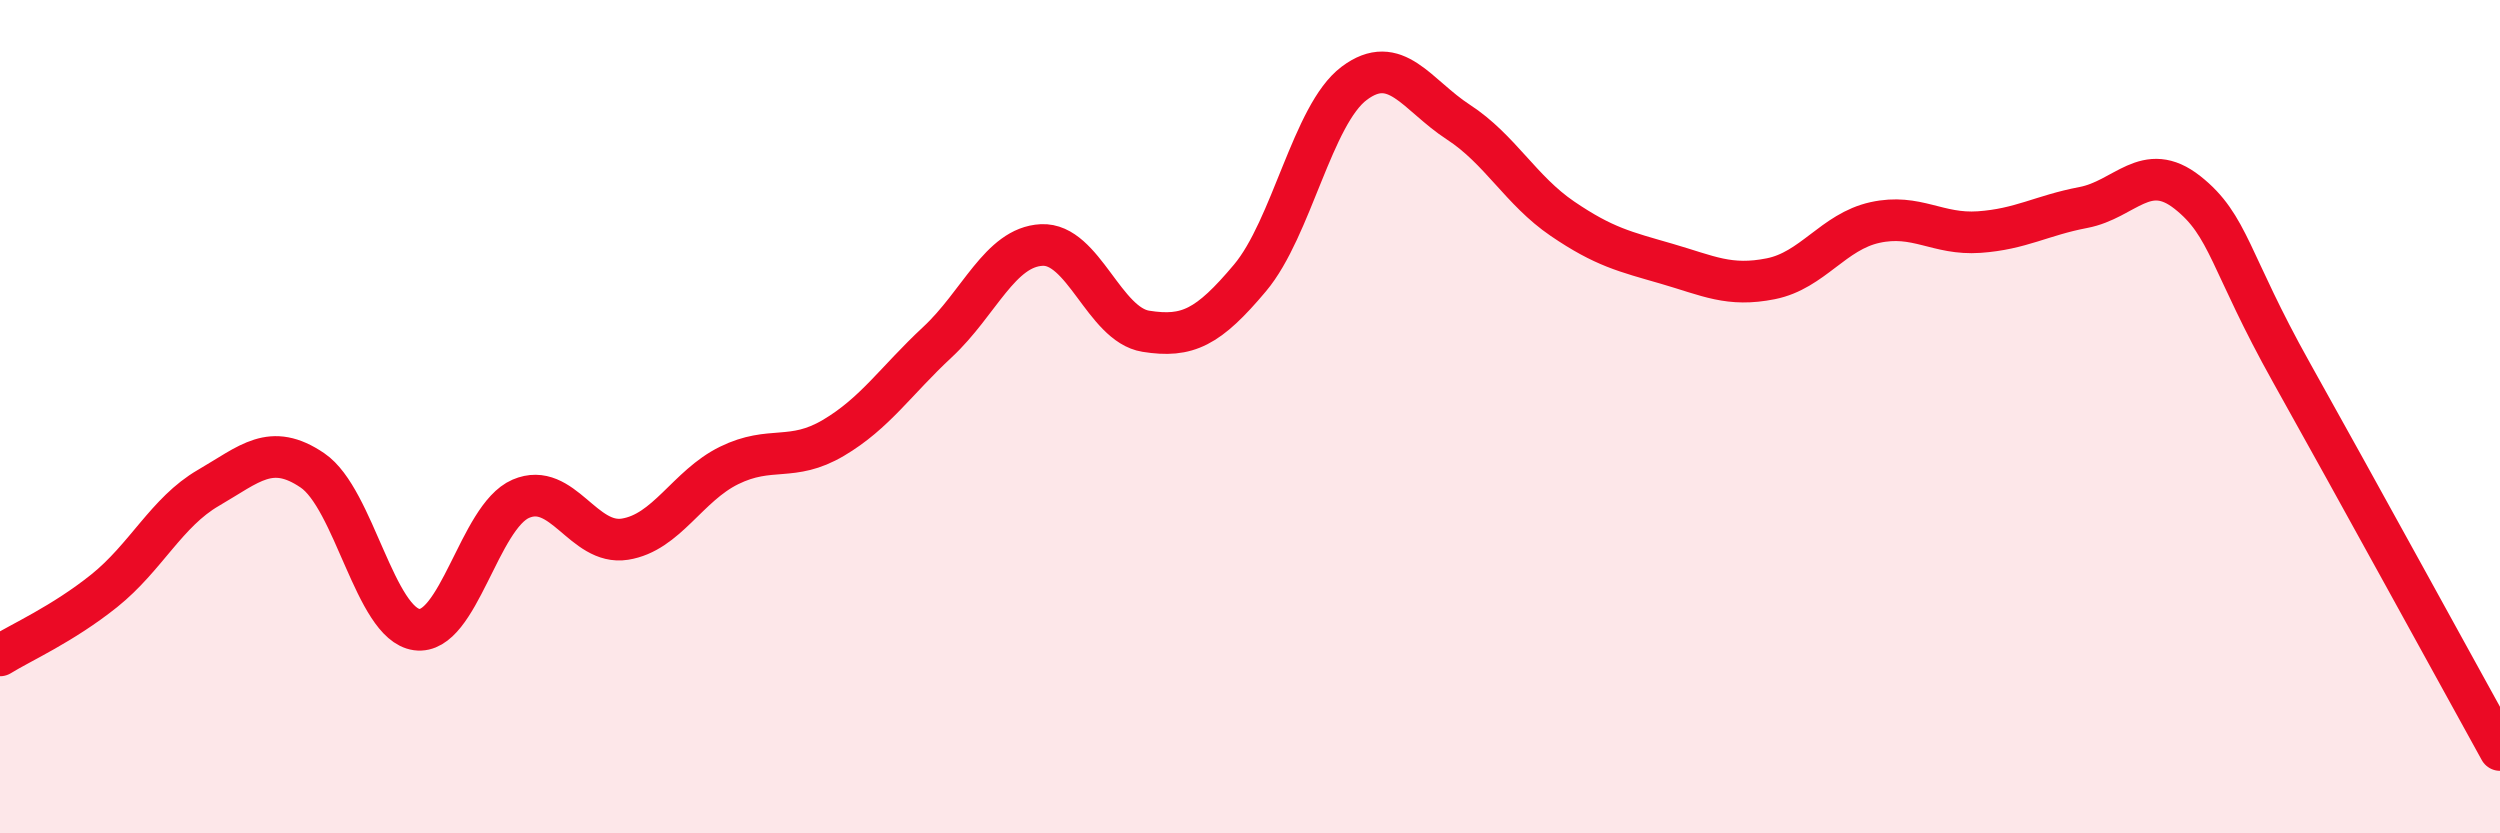
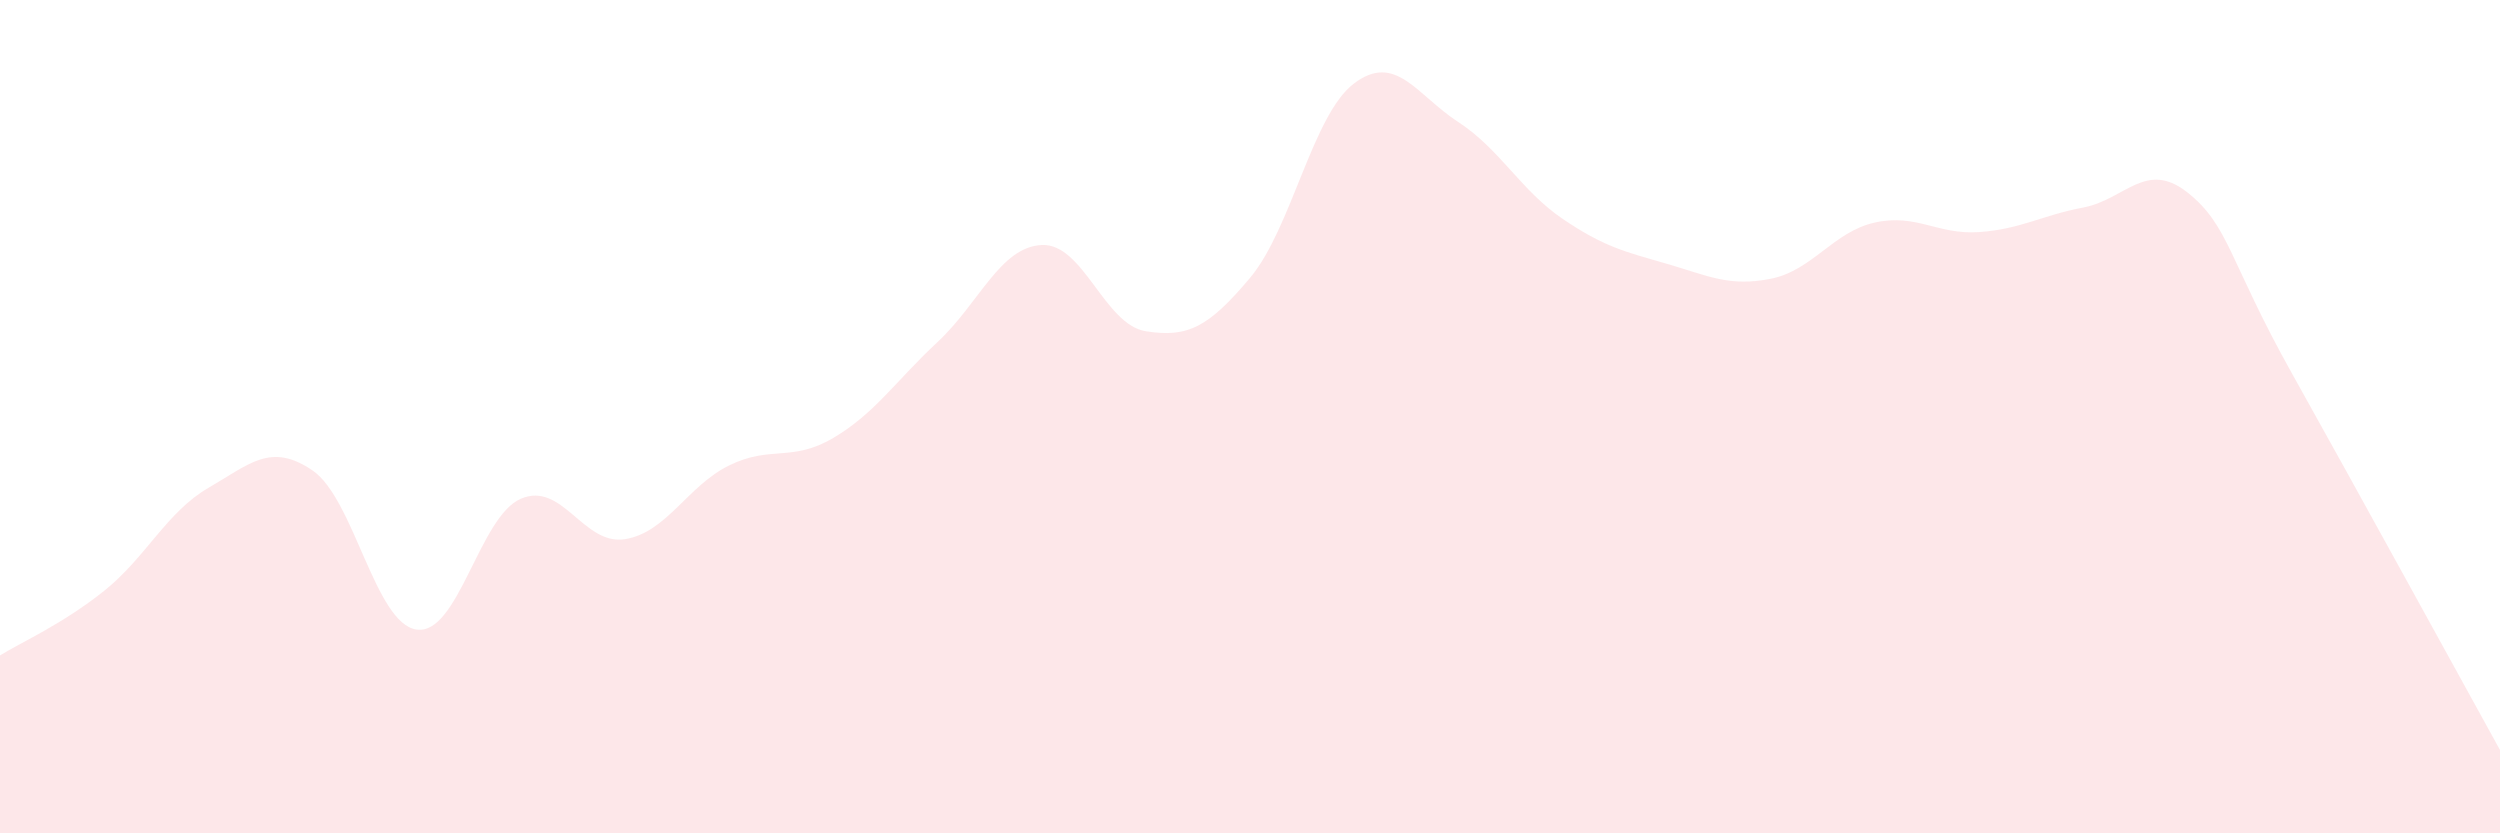
<svg xmlns="http://www.w3.org/2000/svg" width="60" height="20" viewBox="0 0 60 20">
  <path d="M 0,15.73 C 0.5,15.42 1.5,14.98 2.5,14.18 C 3.5,13.38 4,12.29 5,11.71 C 6,11.13 6.5,10.61 7.5,11.29 C 8.5,11.97 9,14.97 10,15.11 C 11,15.25 11.5,12.4 12.5,11.97 C 13.5,11.54 14,13.1 15,12.94 C 16,12.78 16.5,11.66 17.5,11.17 C 18.5,10.68 19,11.1 20,10.51 C 21,9.92 21.5,9.14 22.5,8.21 C 23.5,7.28 24,5.93 25,5.88 C 26,5.83 26.5,7.79 27.5,7.95 C 28.5,8.11 29,7.86 30,6.67 C 31,5.48 31.5,2.75 32.5,2 C 33.5,1.25 34,2.28 35,2.93 C 36,3.58 36.5,4.57 37.5,5.25 C 38.5,5.93 39,6.04 40,6.33 C 41,6.62 41.5,6.89 42.5,6.69 C 43.5,6.49 44,5.56 45,5.34 C 46,5.12 46.5,5.64 47.5,5.57 C 48.5,5.5 49,5.17 50,4.98 C 51,4.79 51.5,3.83 52.5,4.62 C 53.5,5.41 53.5,6.27 55,8.95 C 56.5,11.63 59,16.19 60,18L60 20L0 20Z" fill="#EB0A25" opacity="0.1" stroke-linecap="round" stroke-linejoin="round" />
-   <path d="M 0,15.73 C 0.5,15.42 1.5,14.98 2.5,14.18 C 3.5,13.38 4,12.29 5,11.71 C 6,11.13 6.5,10.61 7.5,11.29 C 8.5,11.97 9,14.97 10,15.11 C 11,15.25 11.5,12.4 12.5,11.97 C 13.5,11.54 14,13.1 15,12.94 C 16,12.78 16.5,11.66 17.5,11.17 C 18.5,10.68 19,11.1 20,10.51 C 21,9.92 21.5,9.14 22.5,8.21 C 23.5,7.28 24,5.93 25,5.88 C 26,5.83 26.5,7.79 27.5,7.95 C 28.5,8.11 29,7.86 30,6.67 C 31,5.48 31.5,2.75 32.5,2 C 33.5,1.25 34,2.28 35,2.93 C 36,3.58 36.5,4.57 37.5,5.25 C 38.5,5.93 39,6.04 40,6.33 C 41,6.62 41.5,6.89 42.5,6.69 C 43.5,6.49 44,5.56 45,5.34 C 46,5.12 46.5,5.64 47.5,5.57 C 48.5,5.5 49,5.17 50,4.98 C 51,4.79 51.5,3.83 52.5,4.62 C 53.5,5.41 53.5,6.27 55,8.95 C 56.5,11.63 59,16.19 60,18" stroke="#EB0A25" stroke-width="1" fill="none" stroke-linecap="round" stroke-linejoin="round" />
</svg>